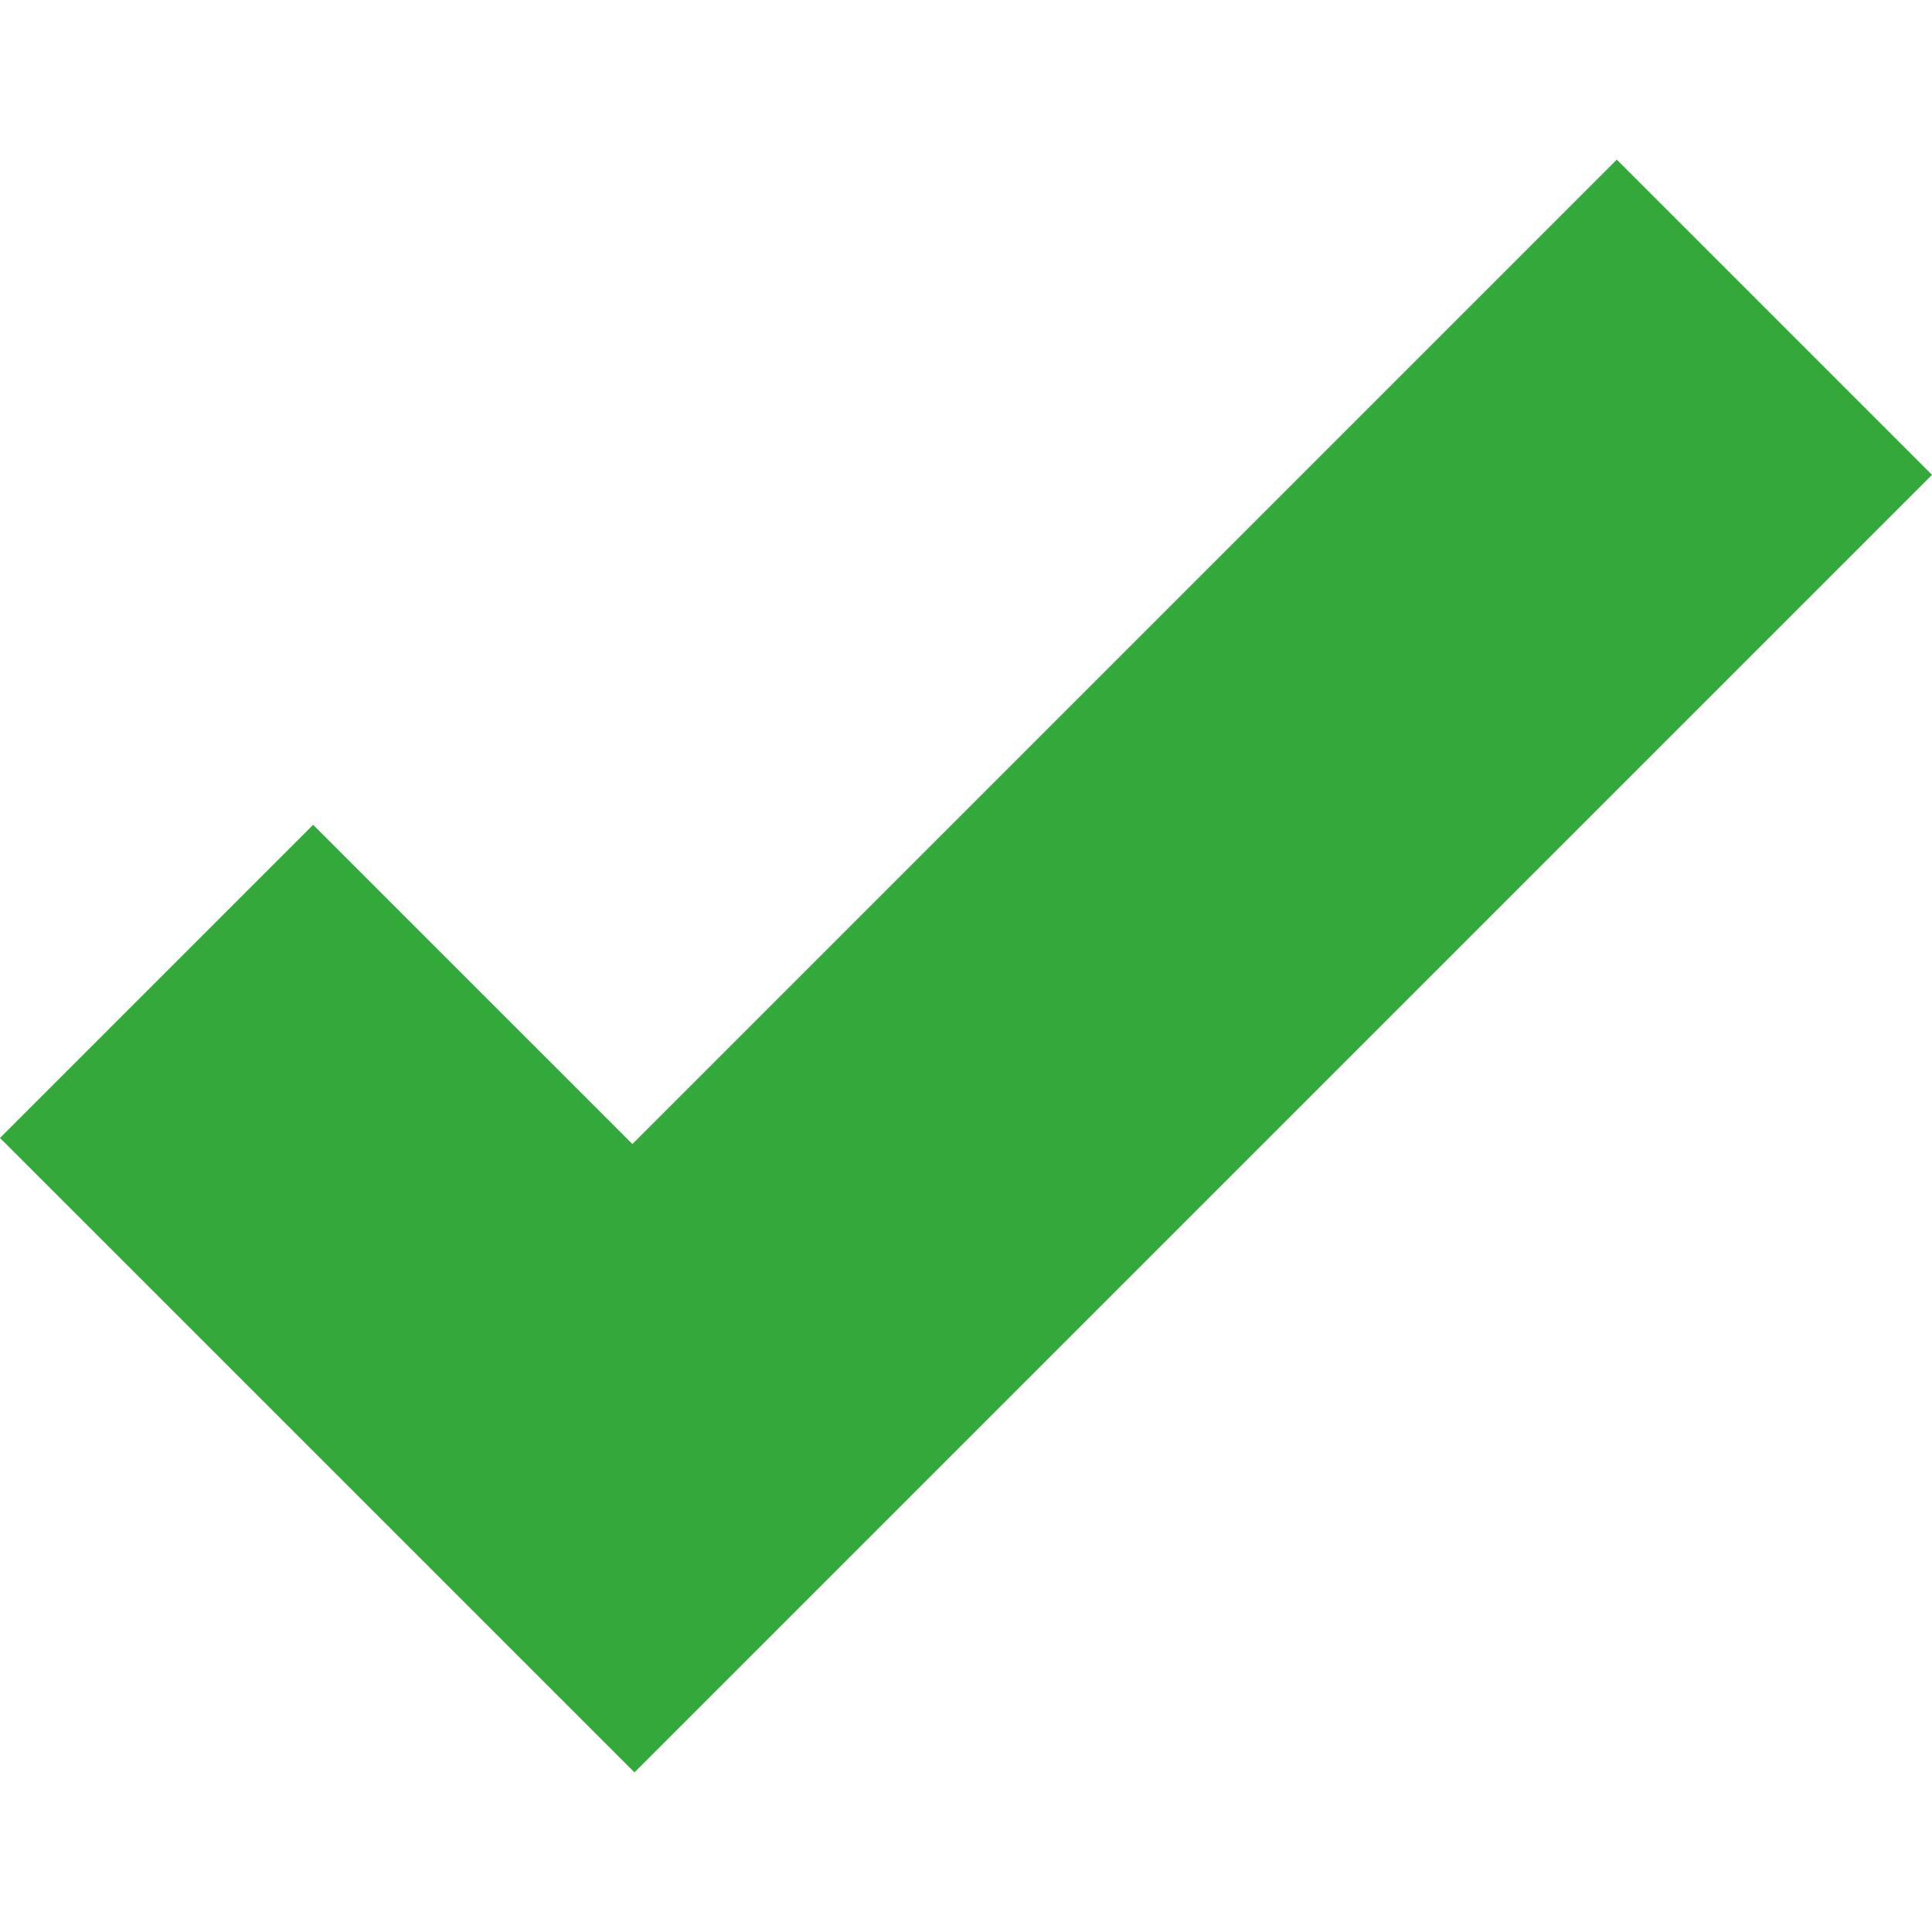
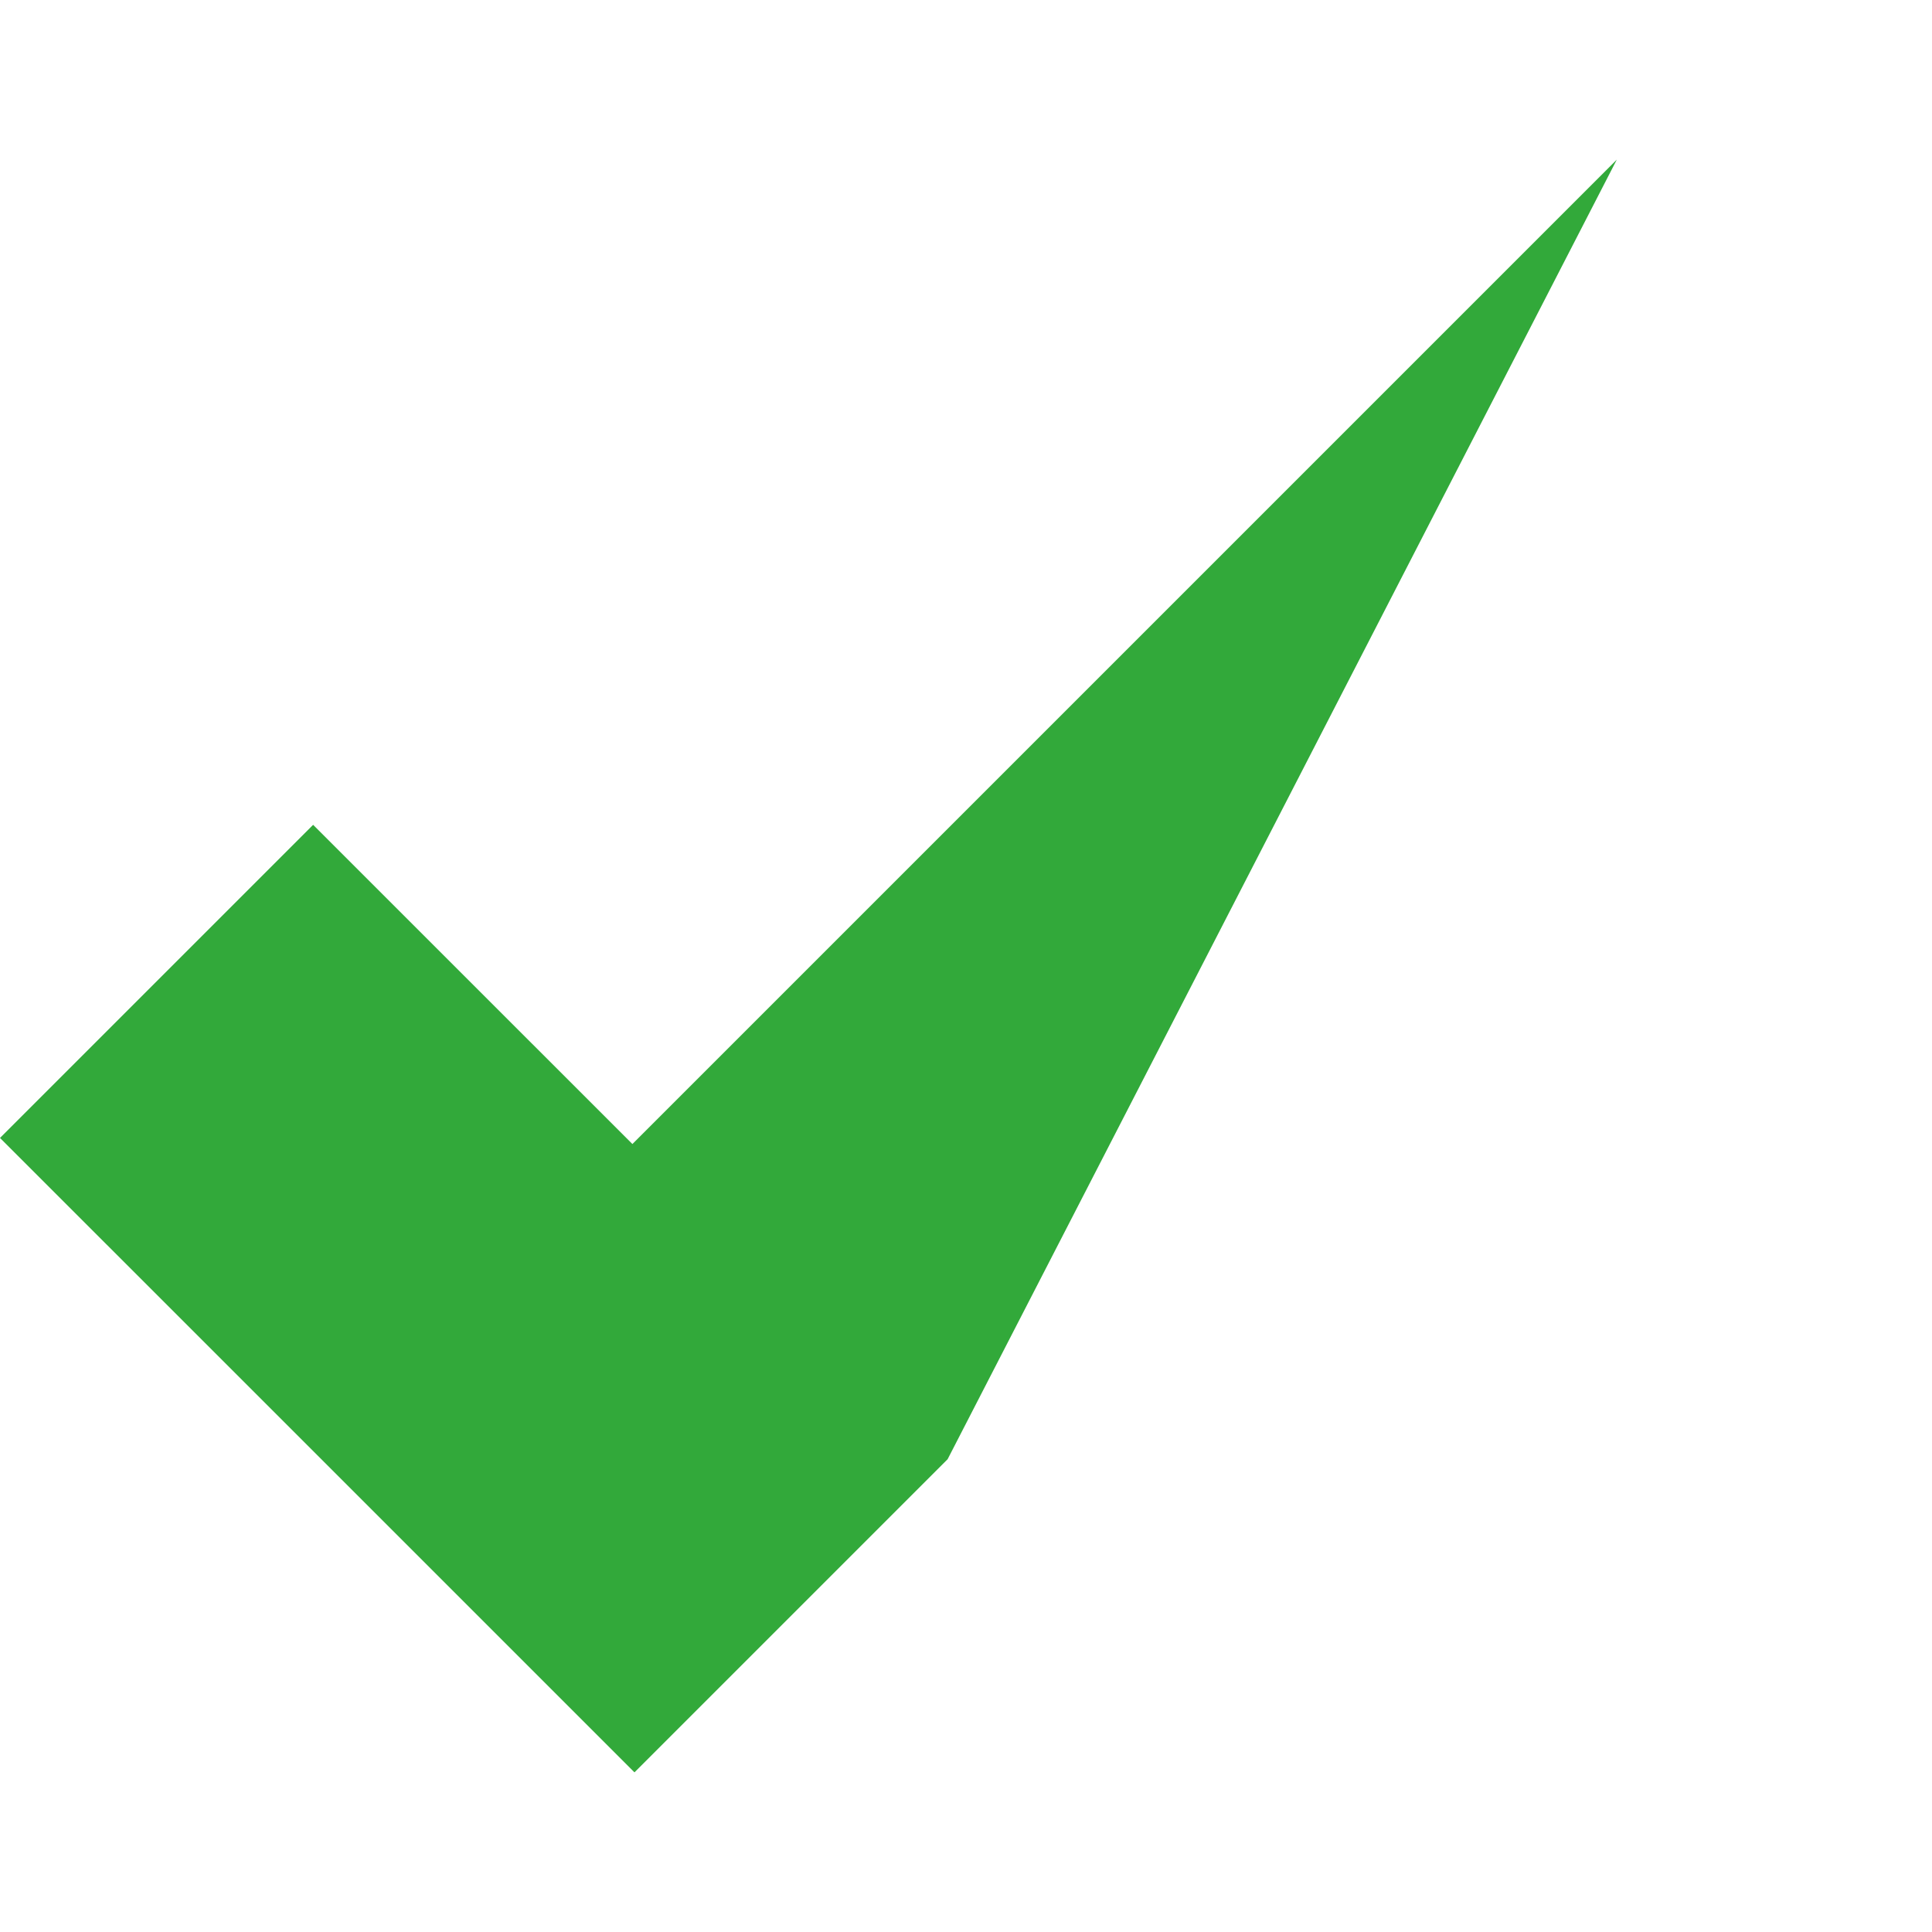
<svg xmlns="http://www.w3.org/2000/svg" width="27" height="27" viewBox="0 0 27 27" fill="none">
-   <path d="M22.595 2.231L8.838 15.988L4.376 11.527L0 15.903L4.462 20.364L8.867 24.769L13.243 20.393L27 6.636L22.595 2.231Z" fill="#32A93A" />
+   <path d="M22.595 2.231L8.838 15.988L4.376 11.527L0 15.903L4.462 20.364L8.867 24.769L13.243 20.393L22.595 2.231Z" fill="#32A93A" />
</svg>